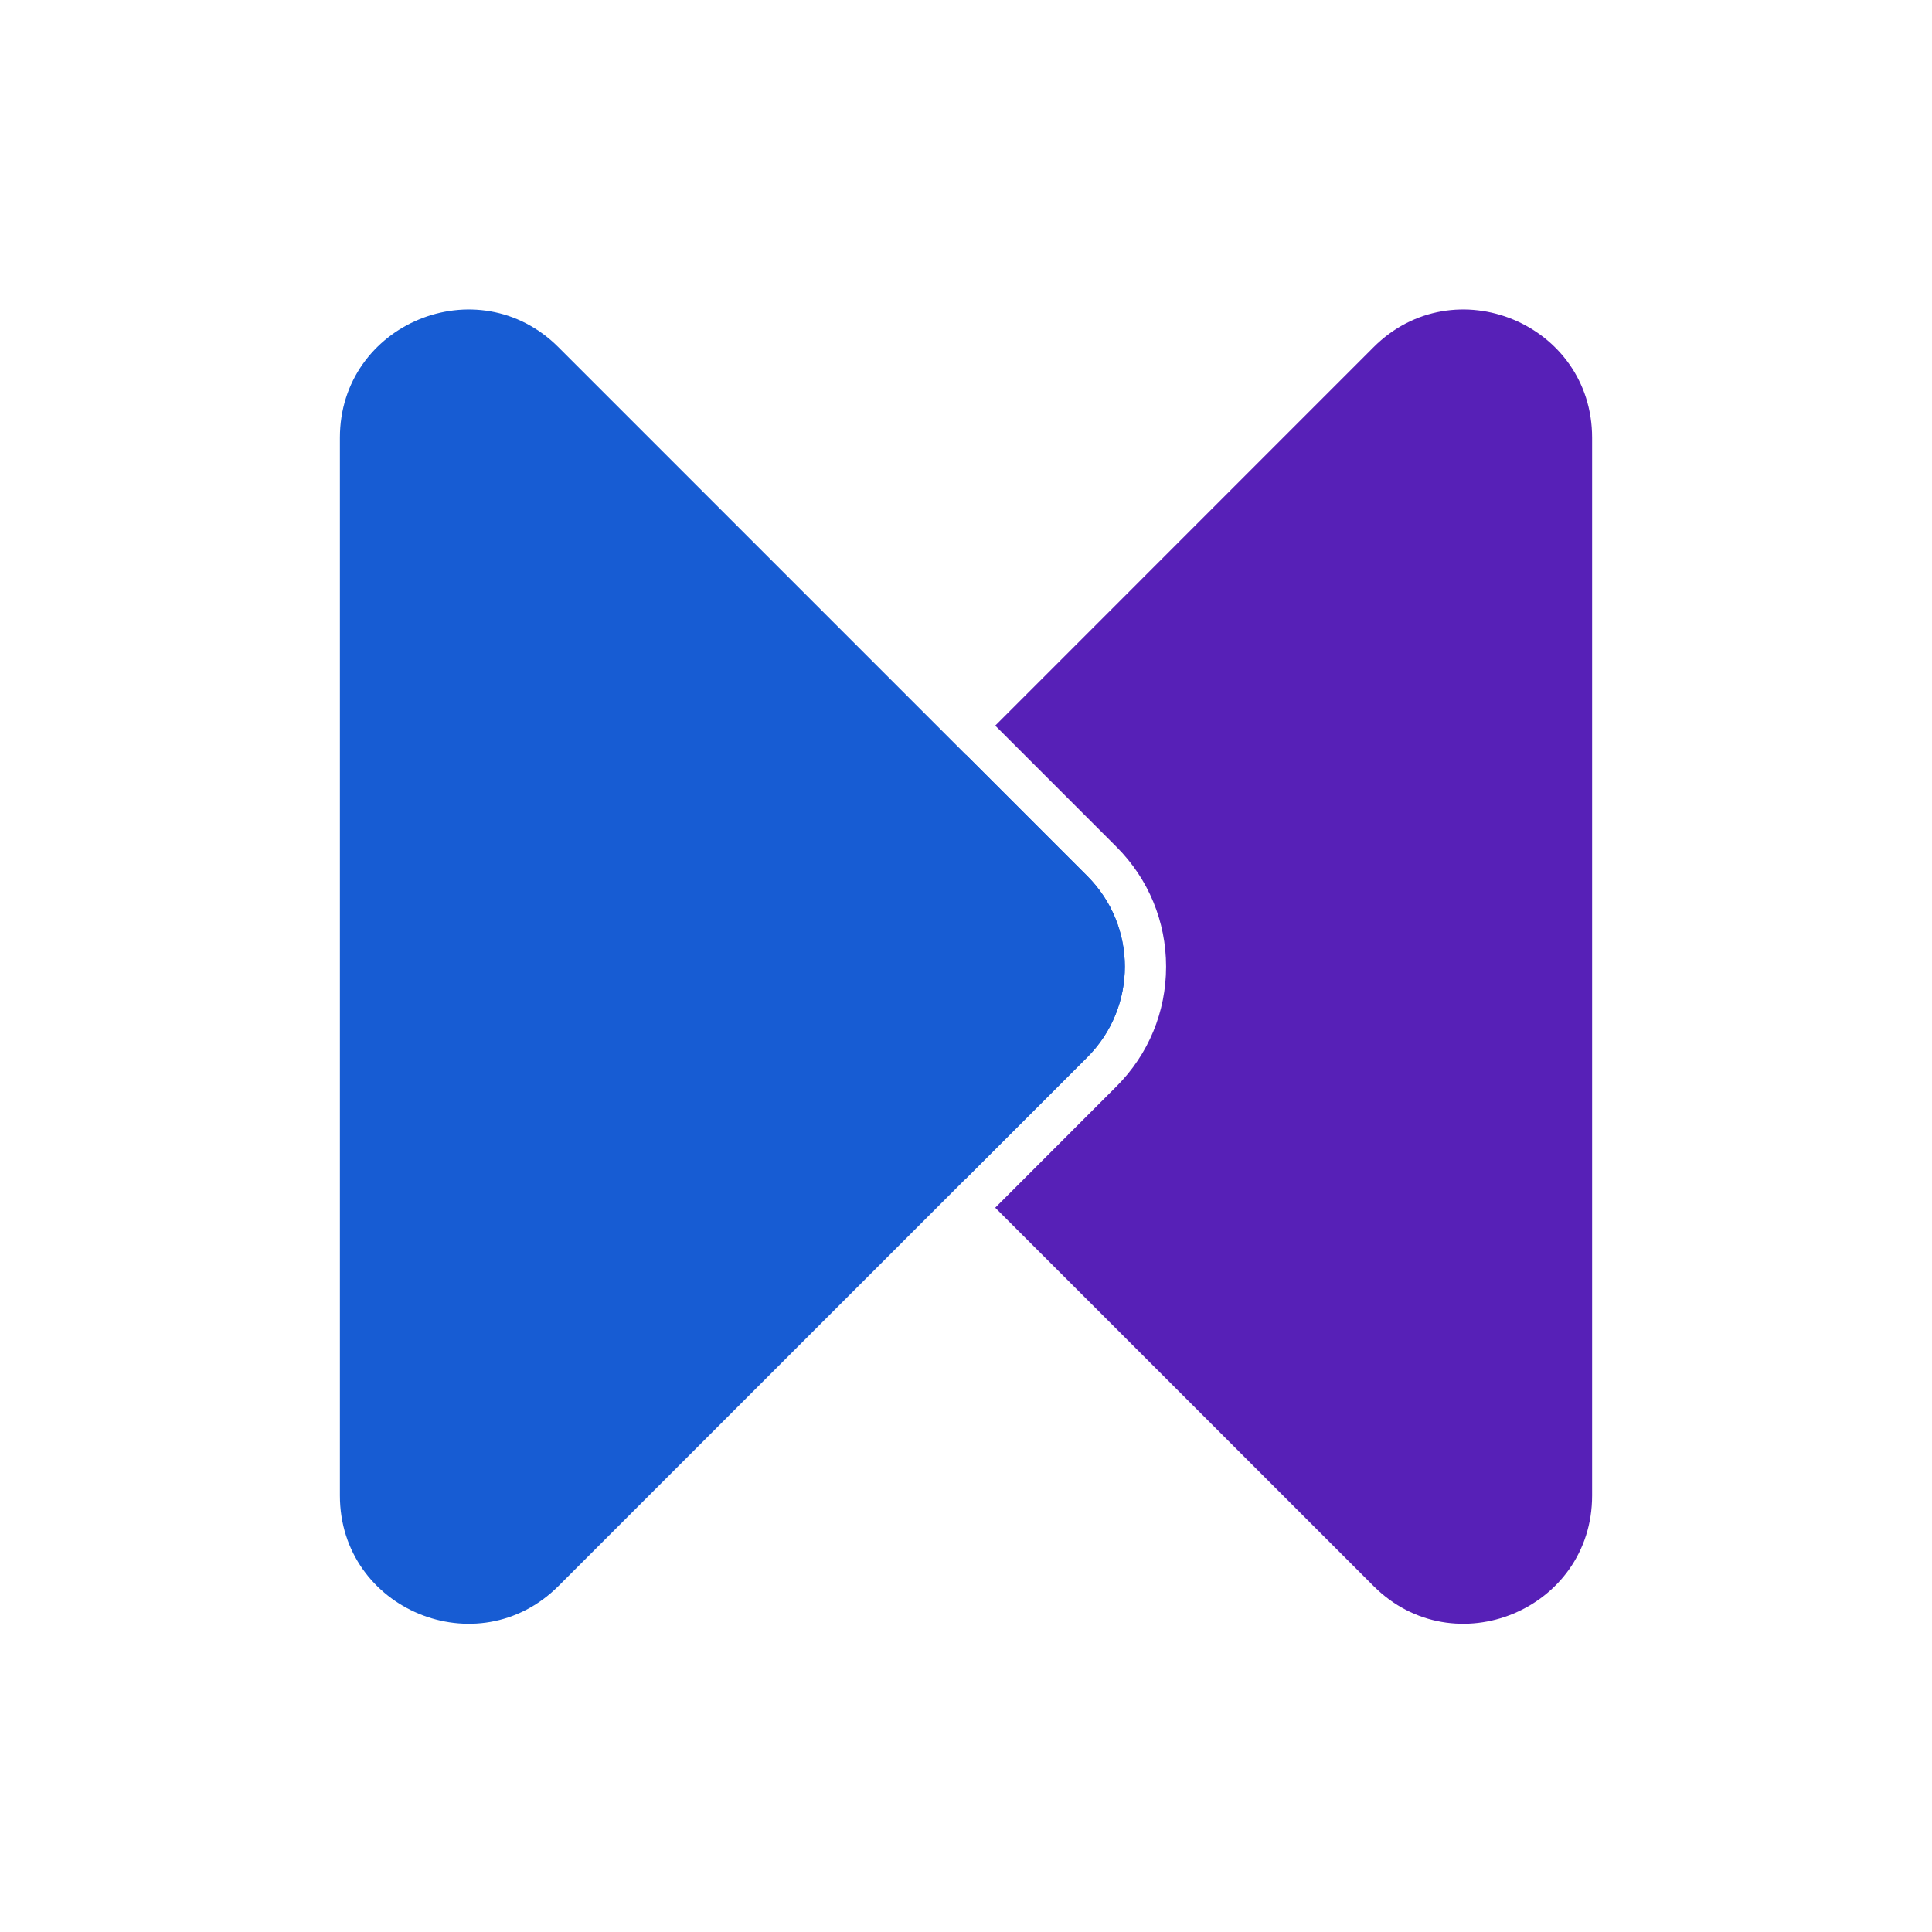
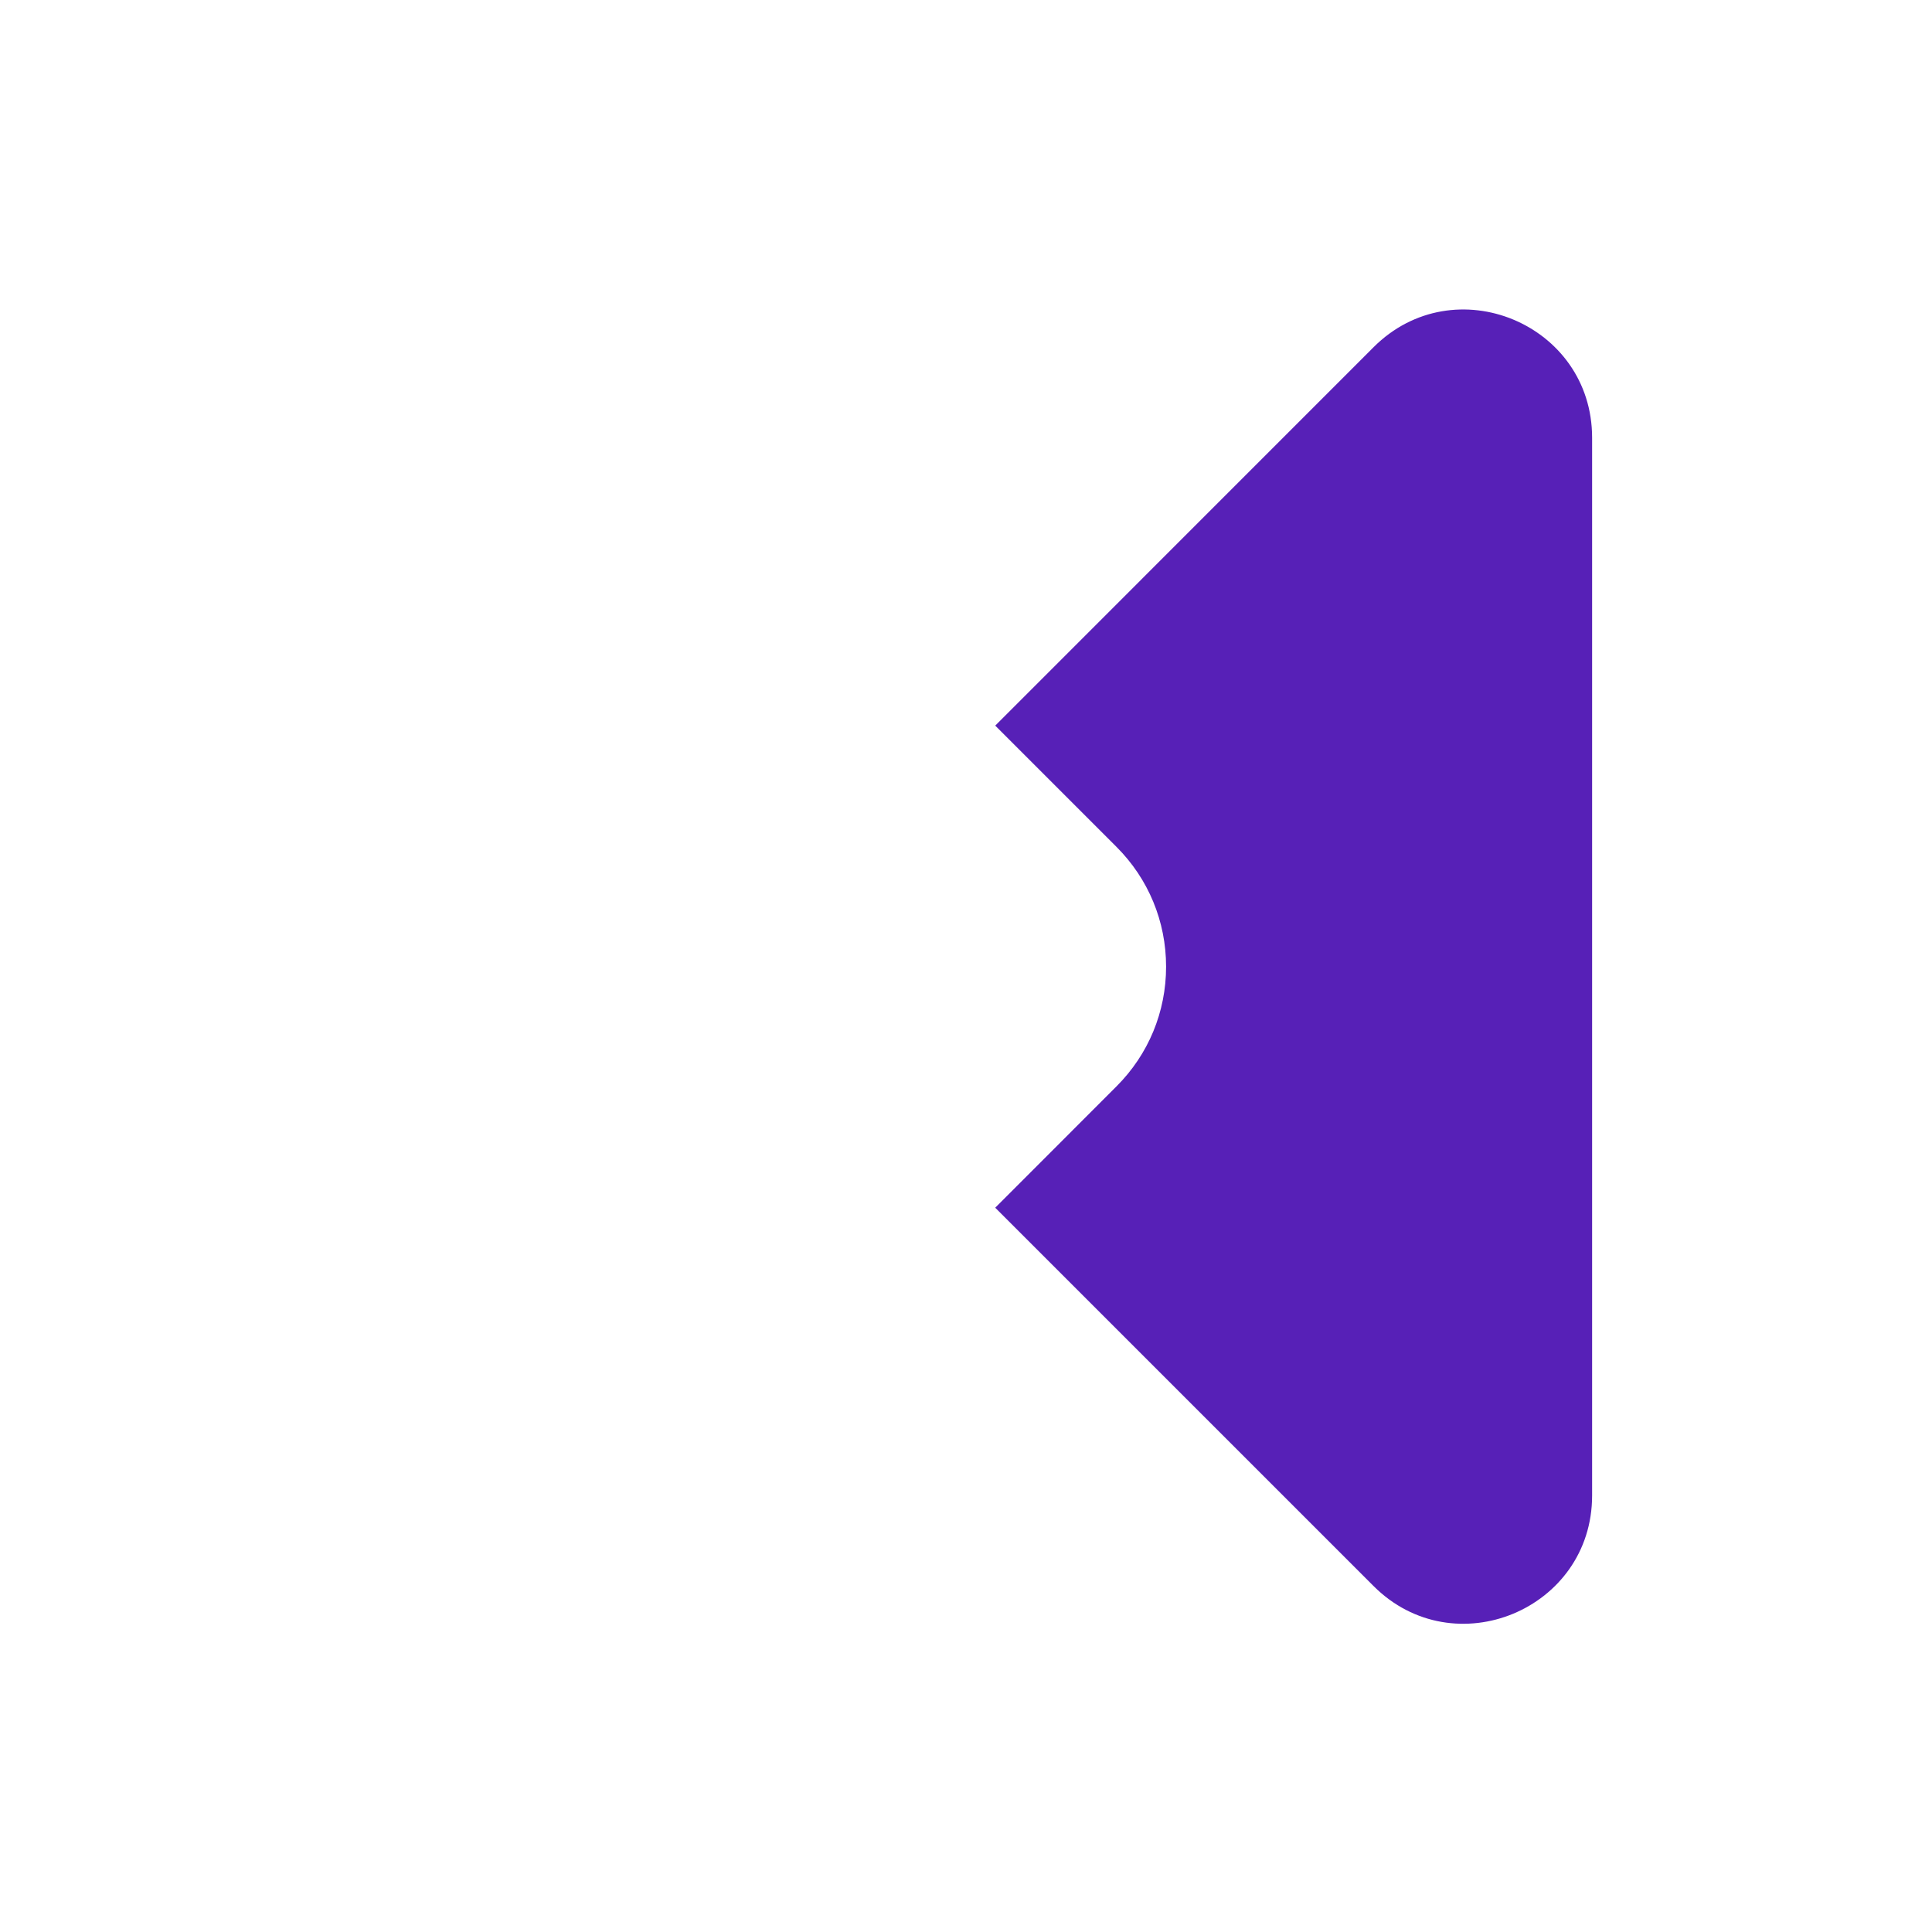
<svg xmlns="http://www.w3.org/2000/svg" width="1080" height="1080" viewBox="0 0 1080 1080" fill="none">
-   <rect width="1080" height="1080" fill="white" />
-   <path d="M607.82 590.969L540.008 658.781L472.196 590.969C444.268 562.995 444.268 517.71 472.196 489.736L540.008 421.924L607.82 489.736C635.794 517.71 635.794 562.995 607.82 590.969Z" fill="#175CD3" />
  <path d="M889.999 244.706V835.995C889.999 899.745 812.908 931.689 767.808 886.589L556.34 675.12L624.152 607.262C642.016 589.398 651.849 565.624 651.849 540.374C651.849 515.123 642.016 491.304 624.152 473.439L556.34 405.627L767.808 194.113C812.908 149.013 889.999 180.957 889.999 244.706Z" fill="#5720B7" />
-   <path d="M607.812 590.97L540 658.782L312.191 886.591C267.09 931.691 190 899.747 190 835.998V244.709C190 180.959 267.09 149.015 312.191 194.115L607.812 489.737C635.786 517.711 635.786 562.996 607.812 590.97Z" fill="#175CD3" />
</svg>